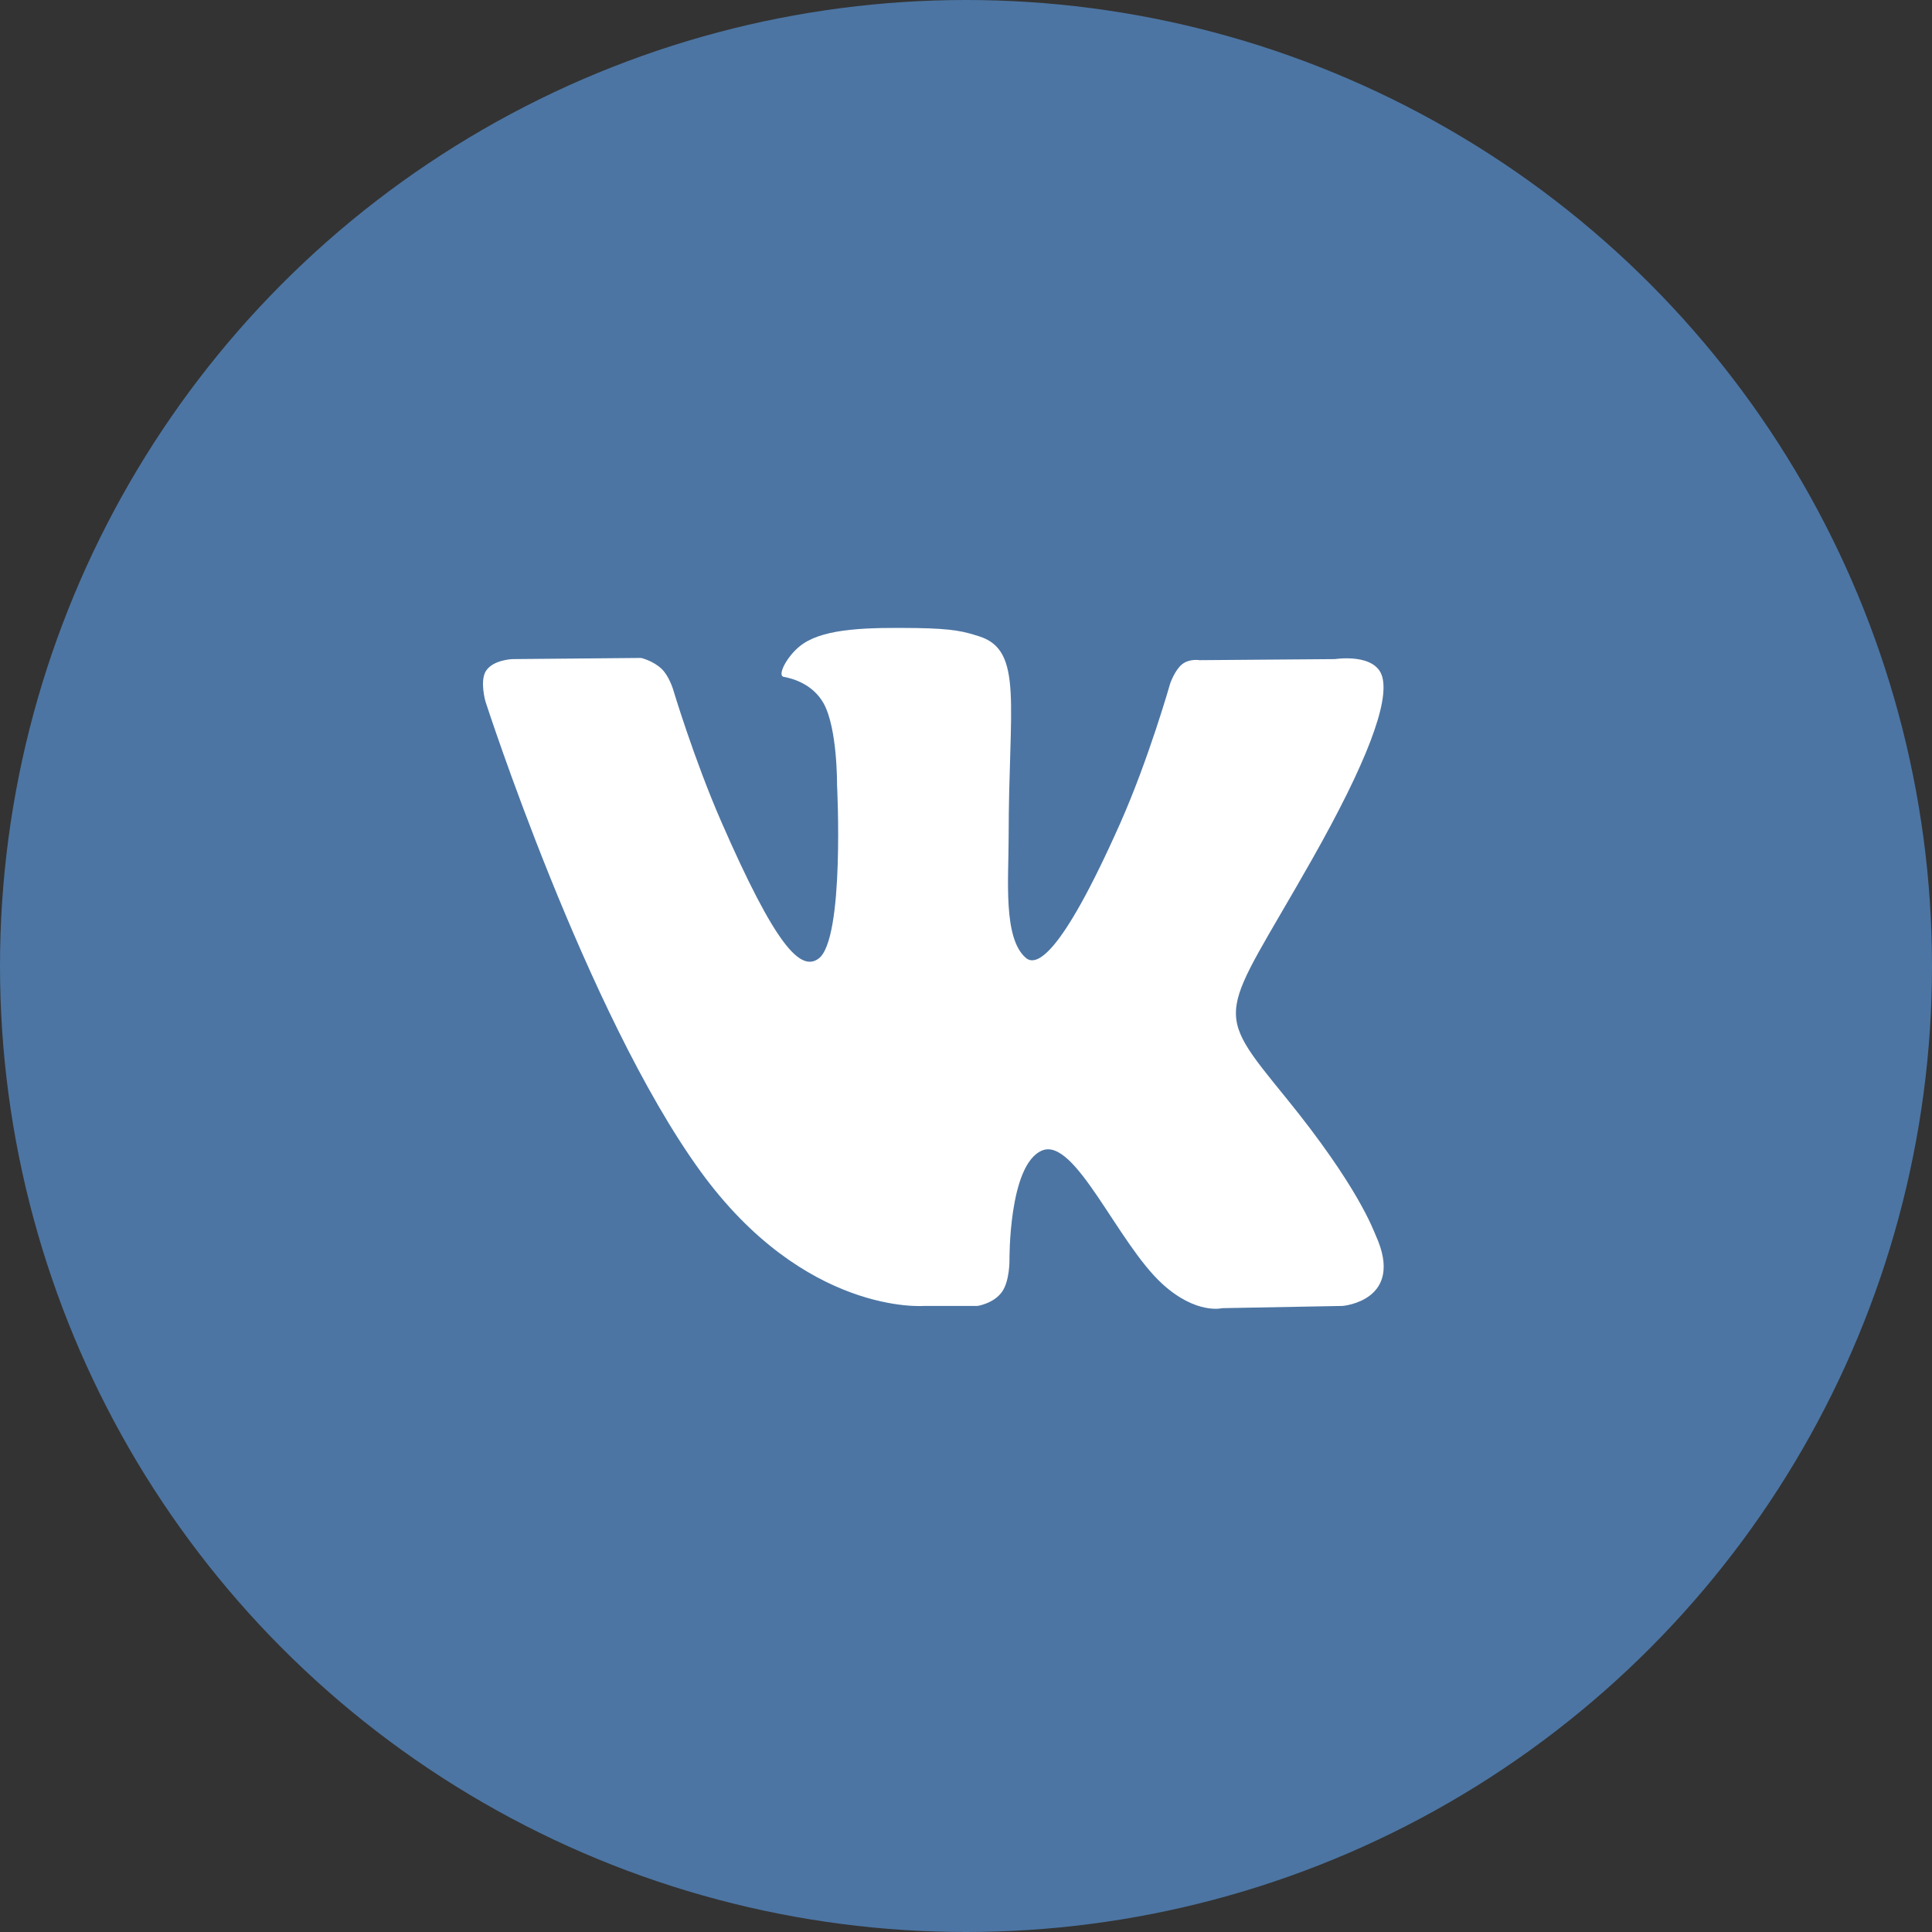
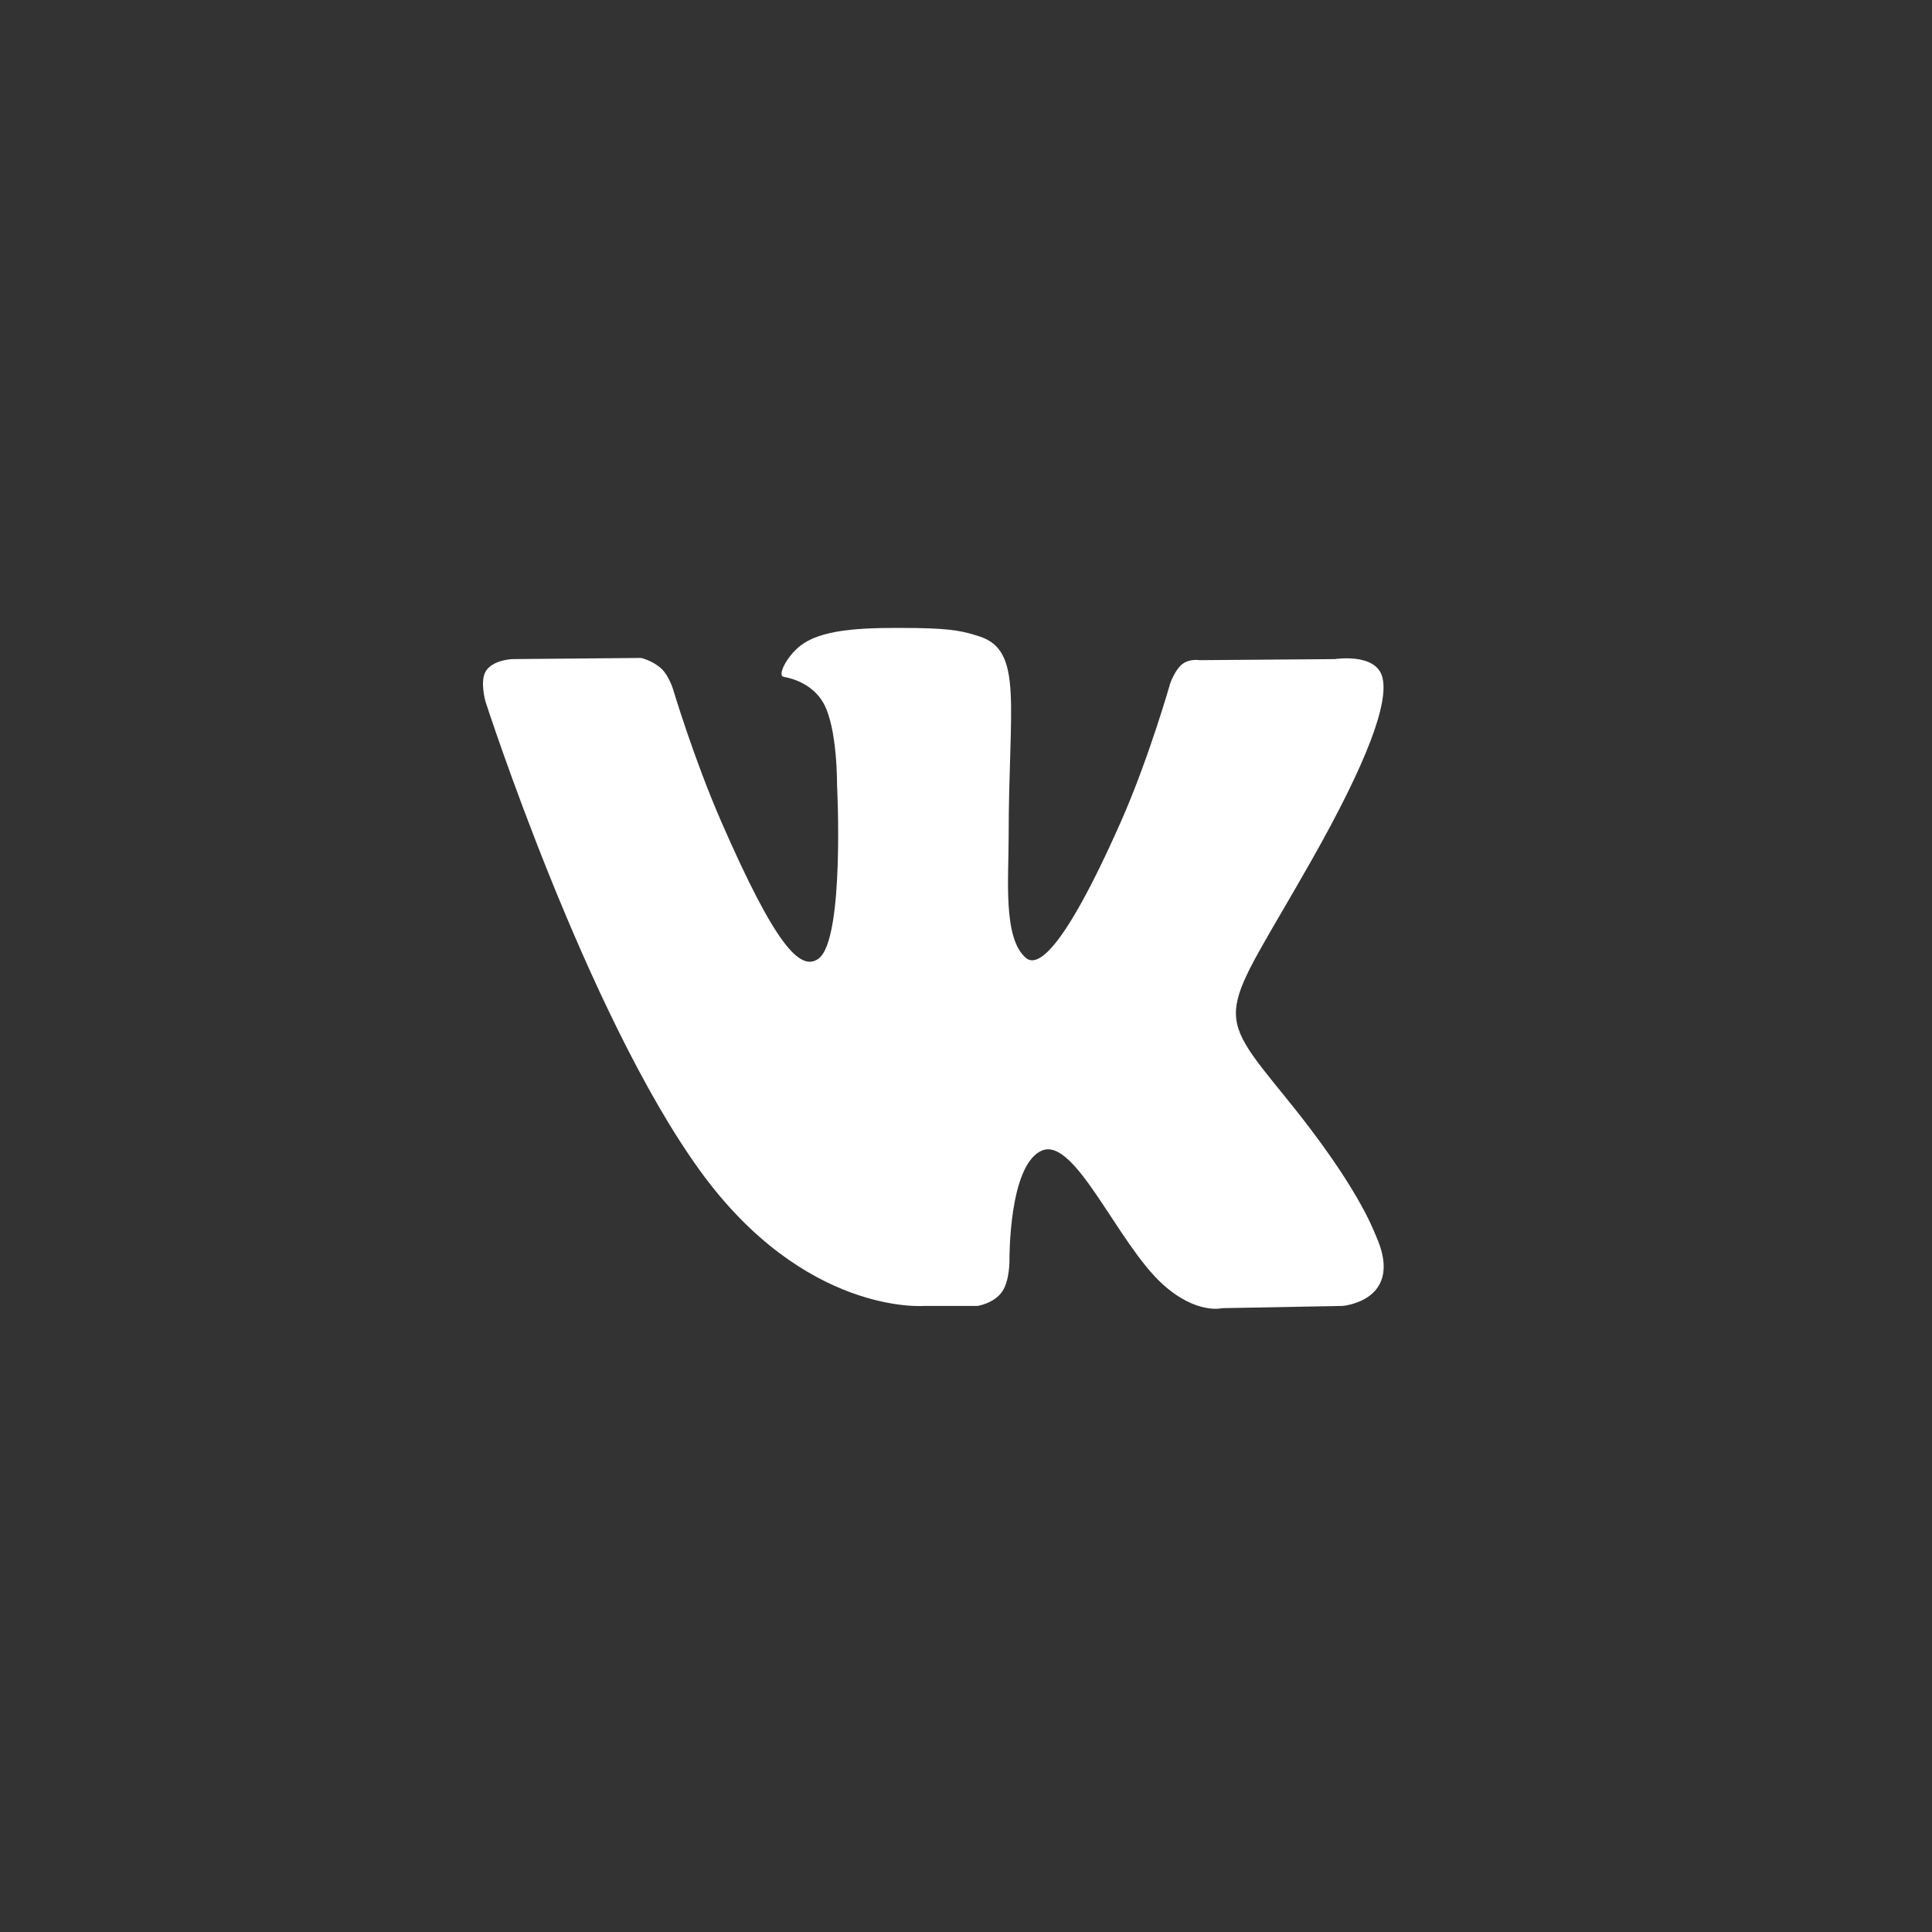
<svg xmlns="http://www.w3.org/2000/svg" width="40" height="40" viewBox="0 0 40 40" fill="none">
  <rect x="0" y="0" width="40" height="40" fill="#333333" stroke="none" />
-   <circle cx="20" cy="20" r="20" fill="#4C75A3" />
  <path fill-rule="evenodd" clip-rule="evenodd" d="M19.124 27.038H20.238C20.238 27.038 20.575 26.989 20.747 26.744C20.905 26.518 20.9 26.095 20.9 26.095C20.9 26.095 20.879 24.113 21.573 23.821C22.257 23.533 23.136 25.736 24.067 26.584C24.771 27.224 25.306 27.084 25.306 27.084L27.797 27.038C27.797 27.038 29.099 26.932 28.482 25.574C28.431 25.463 28.122 24.57 26.63 22.735C25.068 20.815 25.278 21.126 27.159 17.803C28.304 15.78 28.762 14.545 28.619 14.016C28.483 13.512 27.64 13.646 27.64 13.646L24.836 13.668C24.836 13.668 24.628 13.631 24.474 13.753C24.323 13.873 24.227 14.152 24.227 14.152C24.227 14.152 23.783 15.717 23.191 17.049C21.942 19.858 21.443 20.007 21.239 19.832C20.764 19.425 20.883 18.199 20.883 17.327C20.883 14.605 21.195 13.469 20.276 13.176C19.971 13.078 19.747 13.014 18.967 13.003C17.967 12.99 17.12 13.007 16.641 13.319C16.322 13.525 16.076 13.987 16.225 14.013C16.411 14.046 16.83 14.163 17.053 14.564C17.34 15.083 17.33 16.246 17.33 16.246C17.33 16.246 17.495 19.451 16.945 19.849C16.567 20.122 16.048 19.564 14.935 17.016C14.365 15.71 13.934 14.267 13.934 14.267C13.934 14.267 13.851 13.997 13.703 13.853C13.523 13.678 13.272 13.622 13.272 13.622L10.608 13.646C10.608 13.646 10.208 13.66 10.061 13.891C9.93 14.096 10.05 14.52 10.05 14.52C10.05 14.52 12.136 20.987 14.499 24.246C16.665 27.234 19.124 27.038 19.124 27.038Z" fill="white" />
</svg>